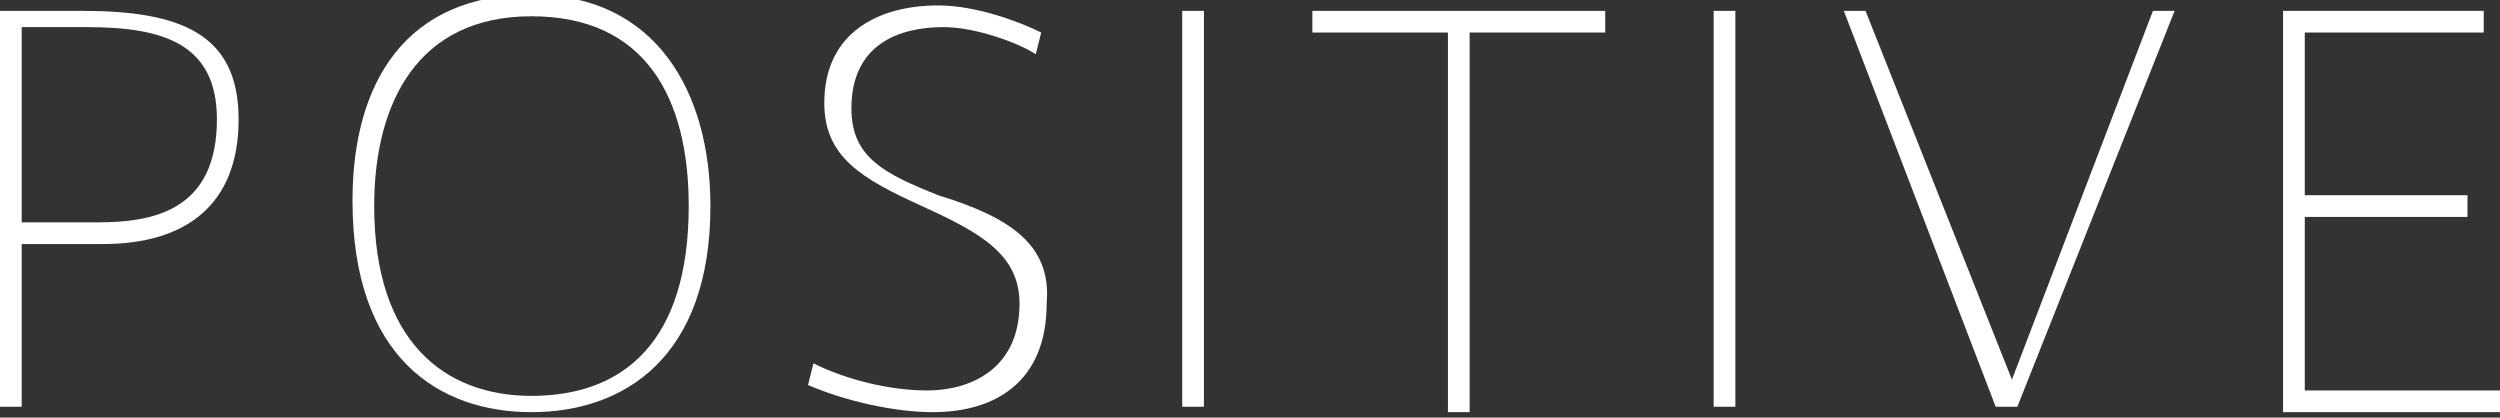
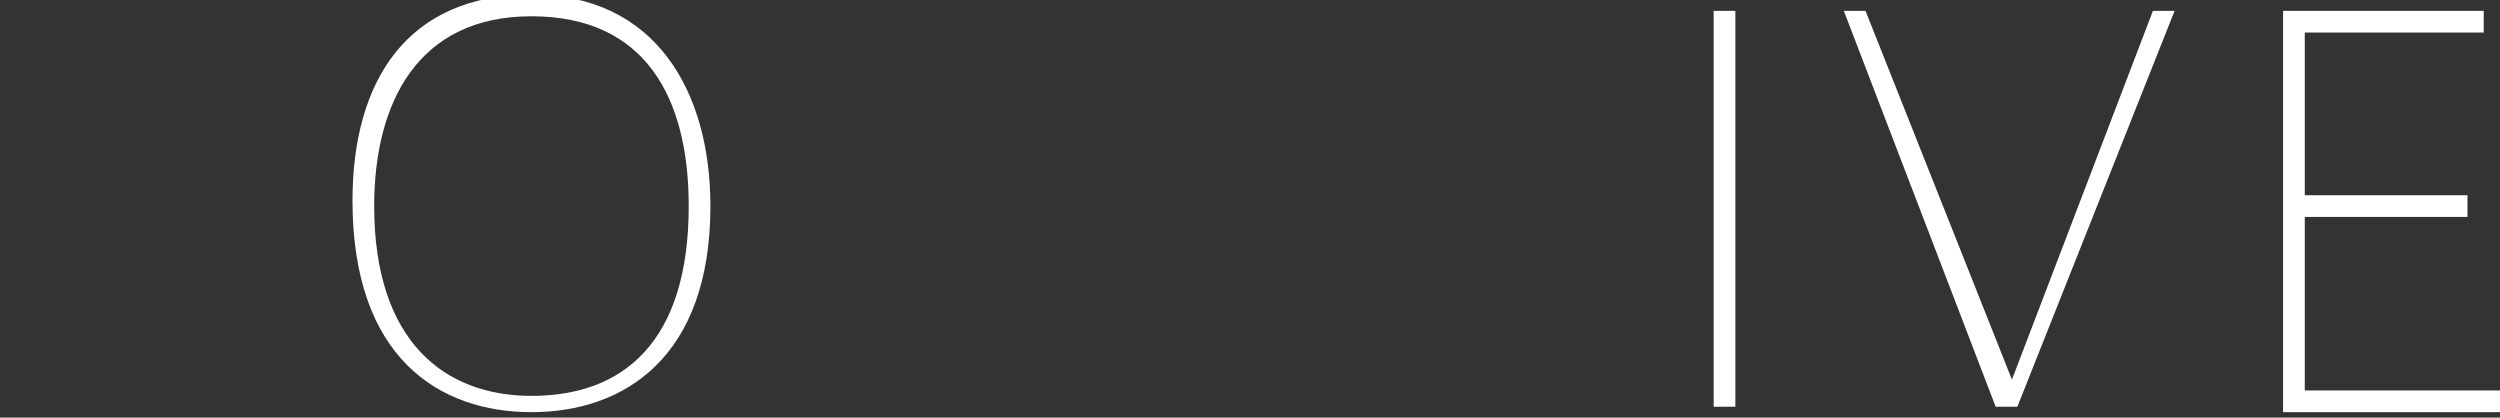
<svg xmlns="http://www.w3.org/2000/svg" version="1.1" id="_レイヤー_3" x="0px" y="0px" viewBox="0 0 46.1 7.7" style="enable-background:new 0 0 46.1 7.7;" xml:space="preserve">
  <rect x="0" y="0" width="46.1" height="7.7" fill="#333333" stroke="none" />
  <style type="text/css">
	.st0{fill:#FFFFFF;}
</style>
-   <path class="st0" d="M4.4,2.2c0,1.6-1,2.3-2.5,2.3H0.4v3H0V0.2h1.5C3.3,0.2,4.4,0.6,4.4,2.2z M4,2.2c0-1.4-1-1.7-2.4-1.7H0.4v3.6  h1.4C2.8,4.1,4,3.9,4,2.2L4,2.2z" />
  <path class="st0" d="M13.1,3.8c0,2.8-1.6,3.8-3.3,3.8s-3.3-1-3.3-3.9c0-2.2,1-3.8,3.3-3.8S13.1,1.7,13.1,3.8z M12.7,3.8  c0-2-0.8-3.5-2.9-3.5S6.9,1.9,6.9,3.8c0,2.5,1.3,3.5,2.9,3.5C11.5,7.3,12.7,6.3,12.7,3.8z" />
-   <path class="st0" d="M19.3,5.6c0,1.4-0.9,2-2.1,2c-0.7,0-1.6-0.2-2.3-0.5l0.1-0.4c0.6,0.3,1.4,0.5,2.1,0.5c0.8,0,1.7-0.4,1.7-1.6  c0-0.9-0.7-1.3-1.8-1.8s-1.8-0.9-1.8-1.9c0-1.3,1-1.8,2.1-1.8c0.7,0,1.5,0.3,1.9,0.5l-0.1,0.4c-0.3-0.2-1.1-0.5-1.7-0.5  c-0.8,0-1.7,0.3-1.7,1.5c0,0.9,0.6,1.2,1.6,1.6C18.6,4,19.4,4.5,19.3,5.6L19.3,5.6z" />
-   <path class="st0" d="M22.2,0.2v7.3h-0.4V0.2H22.2z" />
-   <path class="st0" d="M29.6,0.2v0.4h-2.5v7h-0.4v-7h-2.5V0.2H29.6L29.6,0.2z" />
  <path class="st0" d="M32,0.2v7.3h-0.4V0.2H32z" />
  <path class="st0" d="M40.1,0.2l-2.9,7.3h-0.4L34,0.2h0.4L37.1,7l2.6-6.8H40.1z" />
  <path class="st0" d="M46.1,7.2v0.4h-4V0.2h3.7v0.4h-3.3v3h3v0.4h-3v3.2L46.1,7.2L46.1,7.2z" />
</svg>